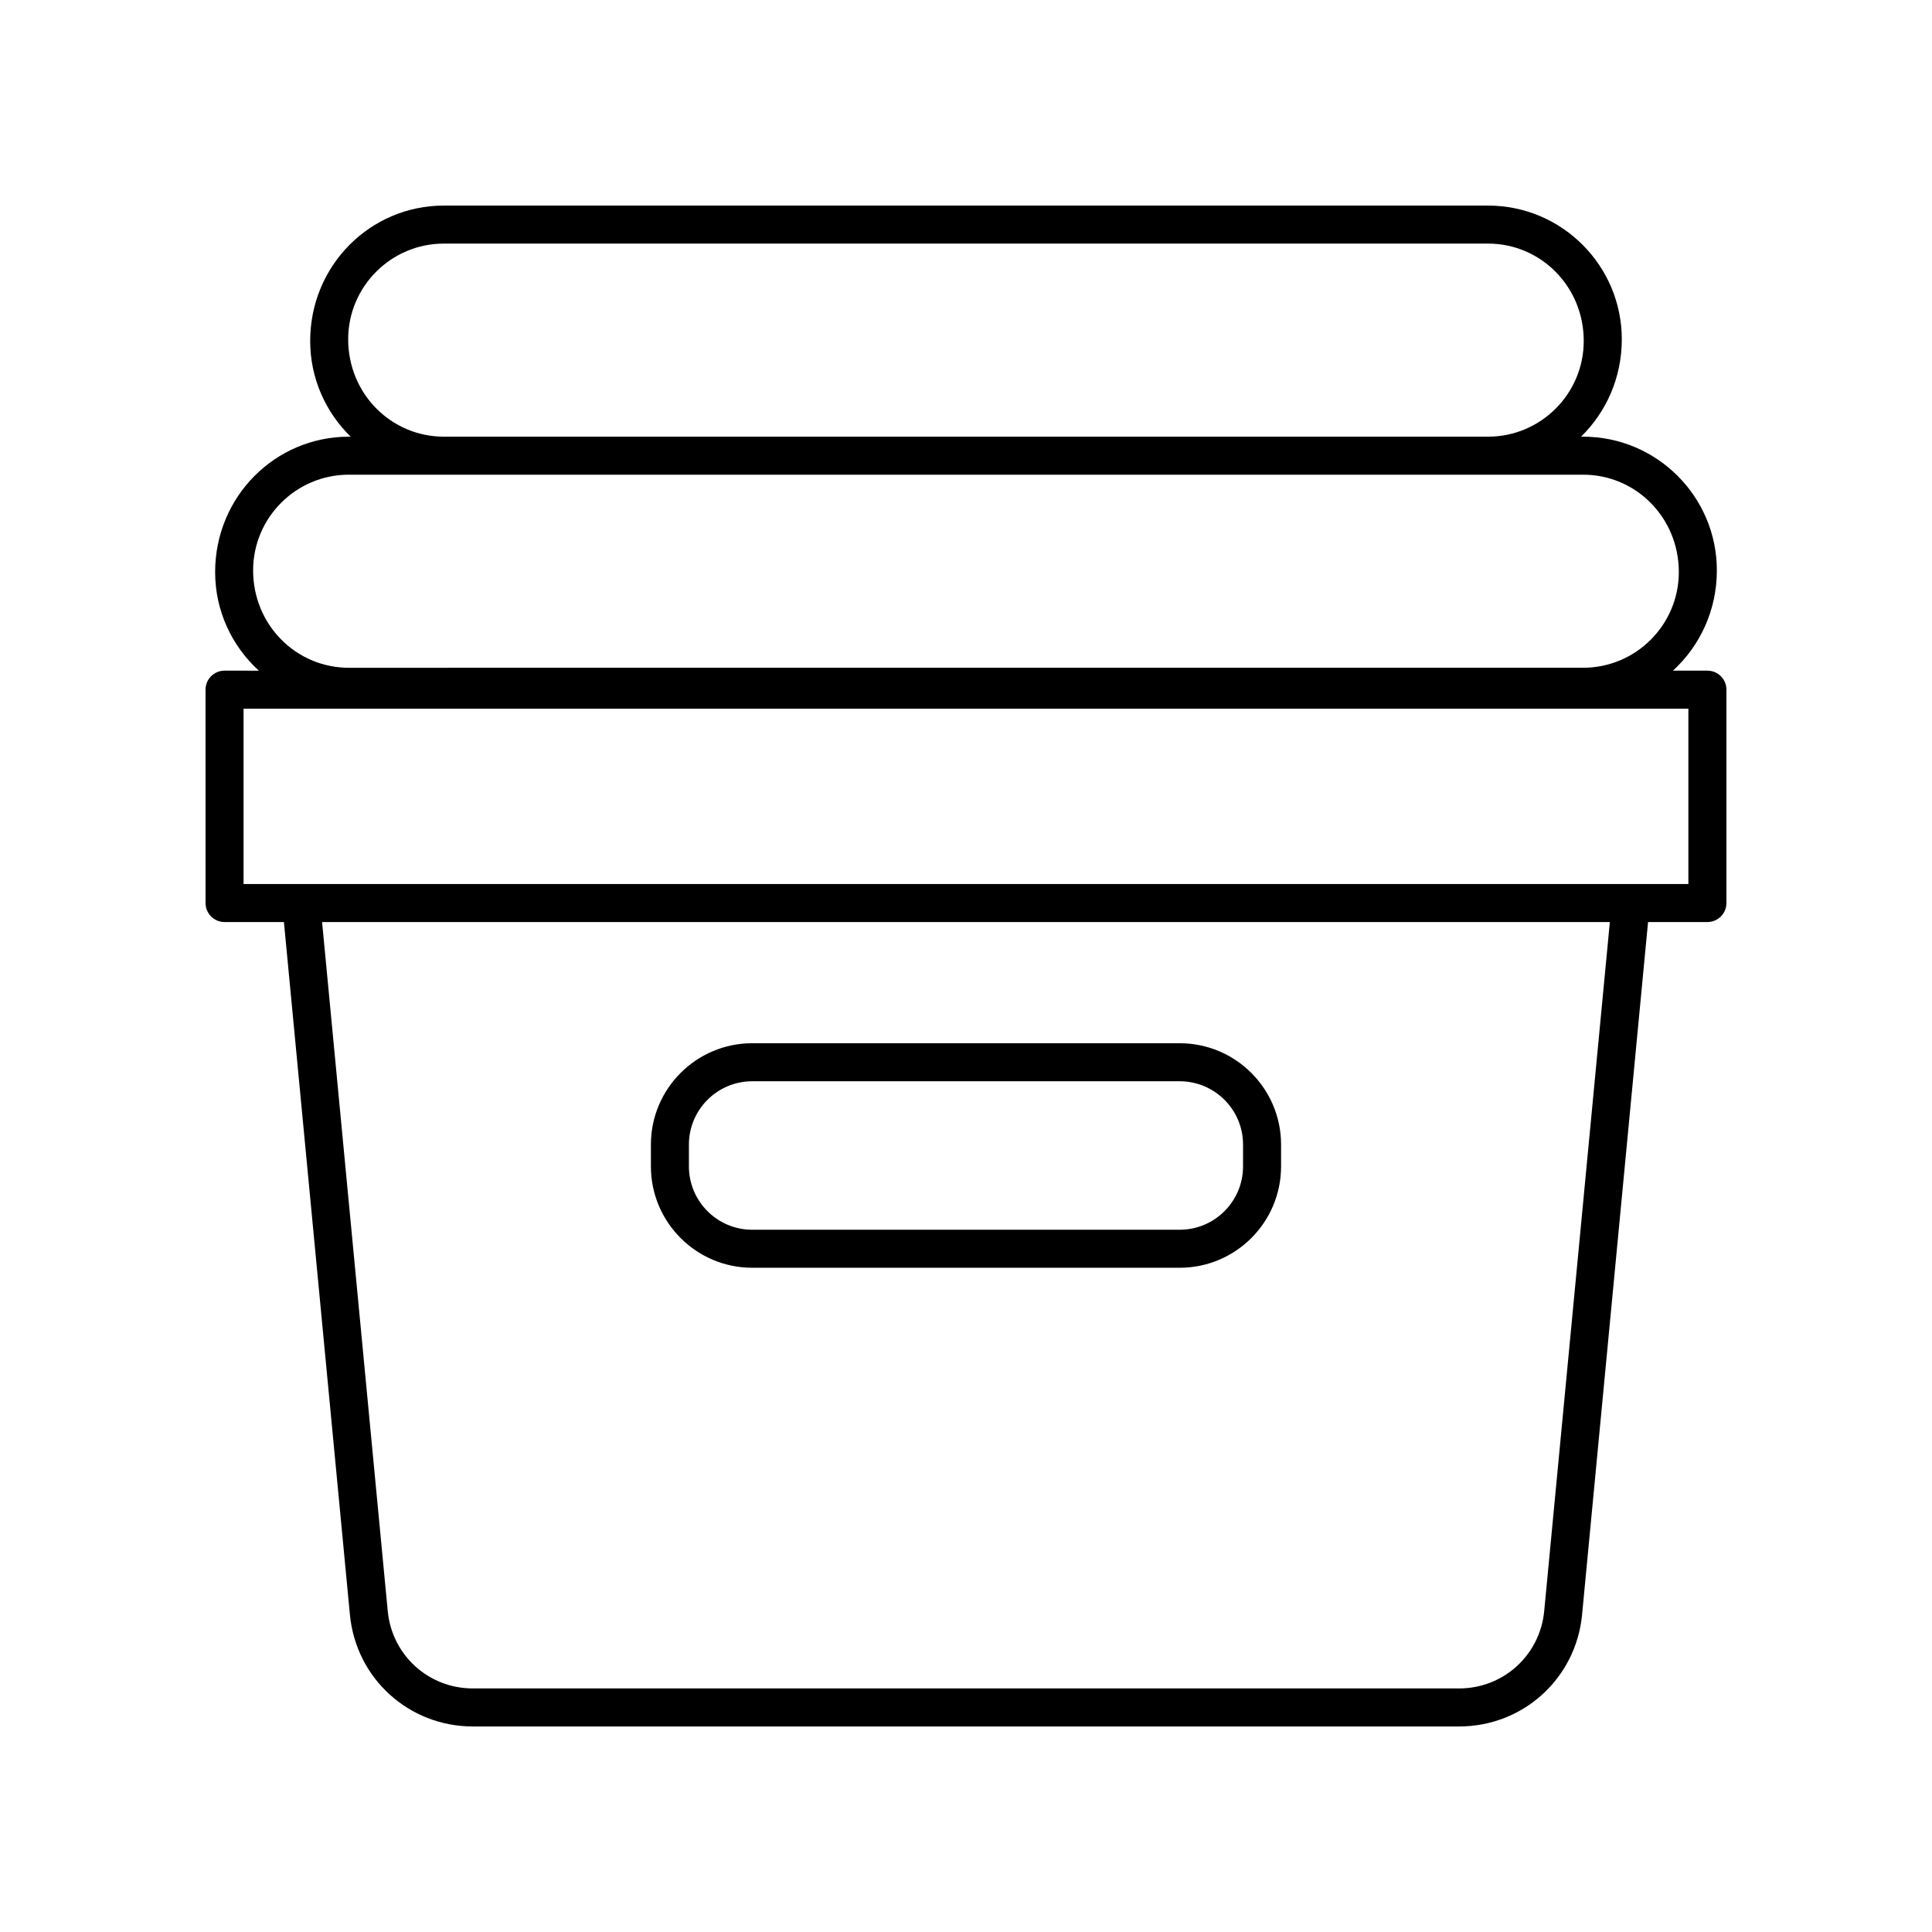
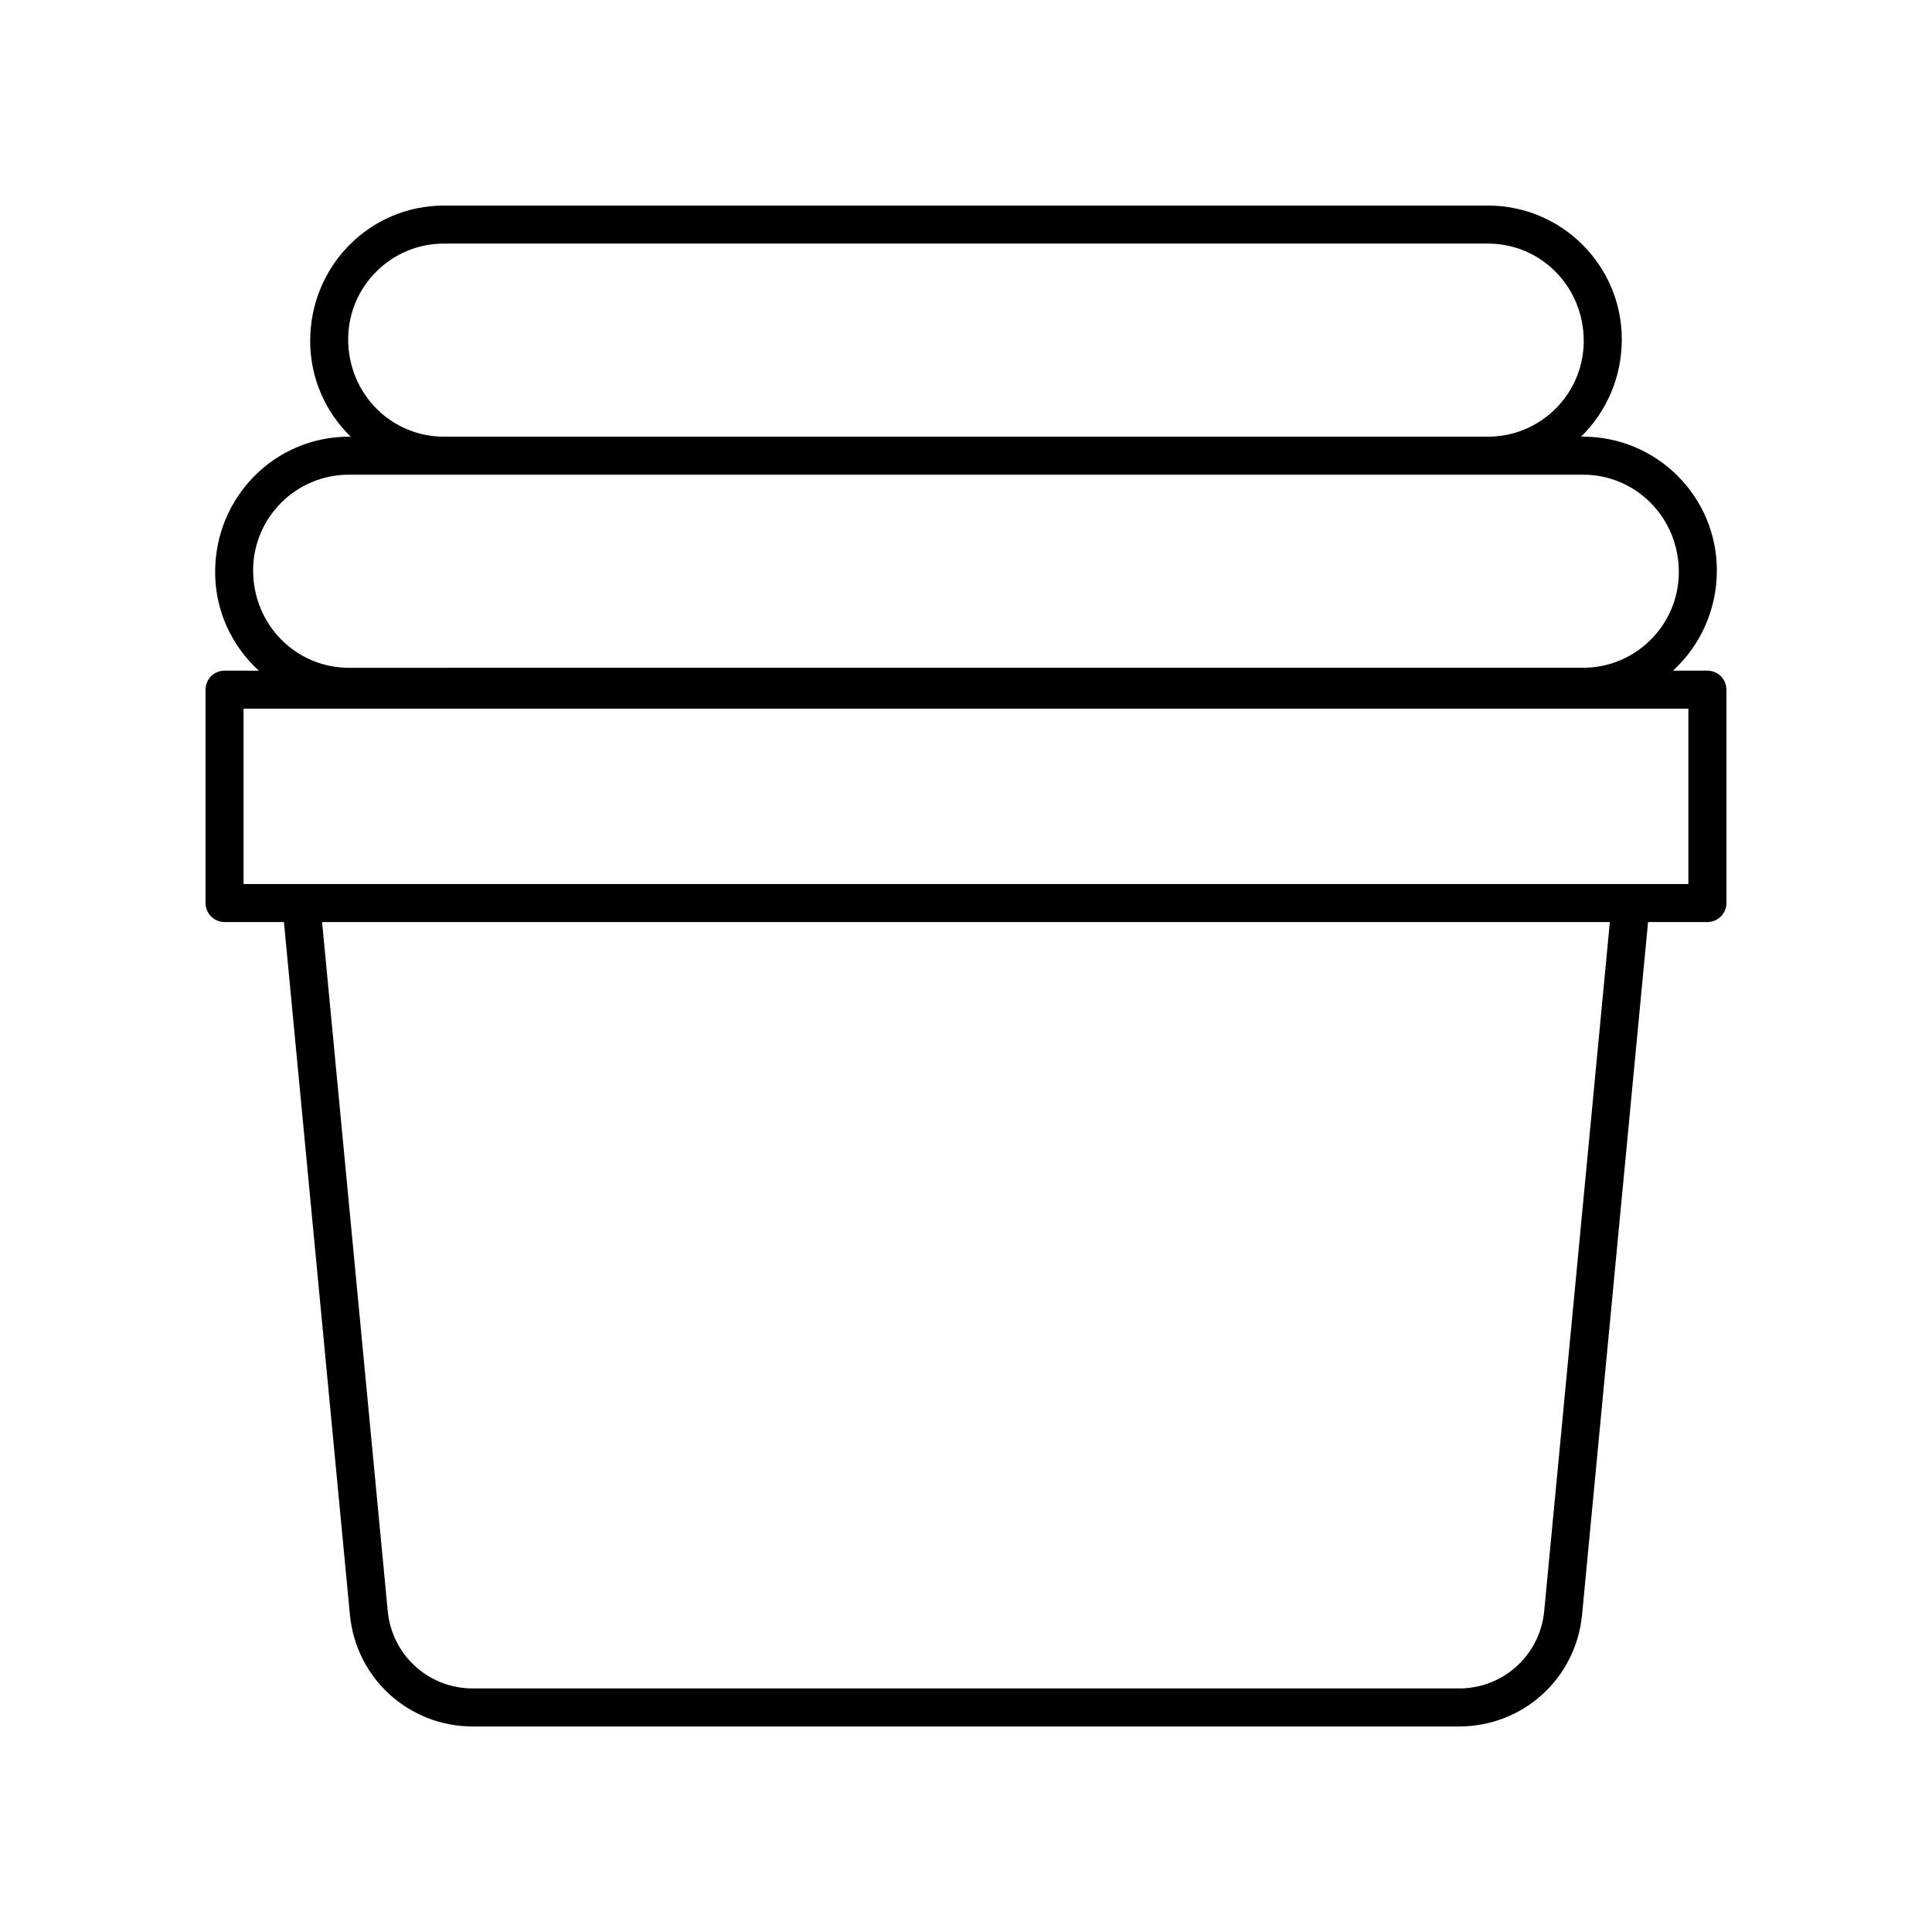
<svg xmlns="http://www.w3.org/2000/svg" fill="#000000" width="800px" height="800px" version="1.1" viewBox="144 144 512 512">
  <g>
    <path d="m596.48 321.73h-9.125c7.125-6.539 11.629-15.961 11.629-26.566 0-19.543-15.898-35.438-35.438-35.438h-0.547c6.644-6.5 10.797-15.613 10.797-25.805-0.004-19.547-15.902-35.441-35.445-35.441h-276.71c-19.543 0-35.438 15.898-35.438 35.883 0 9.938 4.125 18.922 10.738 25.363h-0.488c-19.539 0-35.438 15.898-35.438 35.883 0 10.348 4.484 19.641 11.578 26.125l-9.082-0.004c-2.781 0-5.039 2.254-5.039 5.039l0.004 56.543c0 2.785 2.254 5.039 5.039 5.039h15.73l17.488 183.55c1.605 16.891 15.613 29.629 32.582 29.629h261.37c16.965 0 30.977-12.738 32.586-29.629l17.484-183.55h15.73c2.781 0 5.039-2.254 5.039-5.039v-56.543c0-2.785-2.258-5.039-5.039-5.039zm-360.21-87.812c0-13.984 11.379-25.363 25.363-25.363h276.71c13.984 0 25.363 11.379 25.363 25.805 0 13.984-11.379 25.363-25.363 25.363h-276.71c-13.984 0-25.363-11.379-25.363-25.805zm-25.191 61.242c0-13.984 11.379-25.363 25.363-25.363h327.1c13.984 0 25.363 11.379 25.363 25.805 0 13.984-11.379 25.363-25.363 25.363l-327.1 0.004c-13.984 0-25.363-11.383-25.363-25.809zm342.15 275.79c-1.117 11.688-10.812 20.504-22.559 20.504h-261.36c-11.742 0-21.441-8.816-22.555-20.508l-17.398-182.59h341.27zm38.207-192.67h-382.89v-46.469h382.89z" />
-     <path d="m343.35 479.97h113.29c14.809 0 26.855-12.051 26.855-26.859v-5.789c0-14.809-12.047-26.852-26.855-26.852l-113.29-0.004c-14.809 0-26.855 12.043-26.855 26.852v5.789c0 14.816 12.047 26.863 26.855 26.863zm-16.781-32.648c0-9.25 7.527-16.777 16.781-16.777h113.29c9.254 0 16.781 7.527 16.781 16.777v5.789c0 9.254-7.527 16.781-16.781 16.781l-113.29 0.004c-9.254 0-16.781-7.527-16.781-16.781z" />
  </g>
</svg>